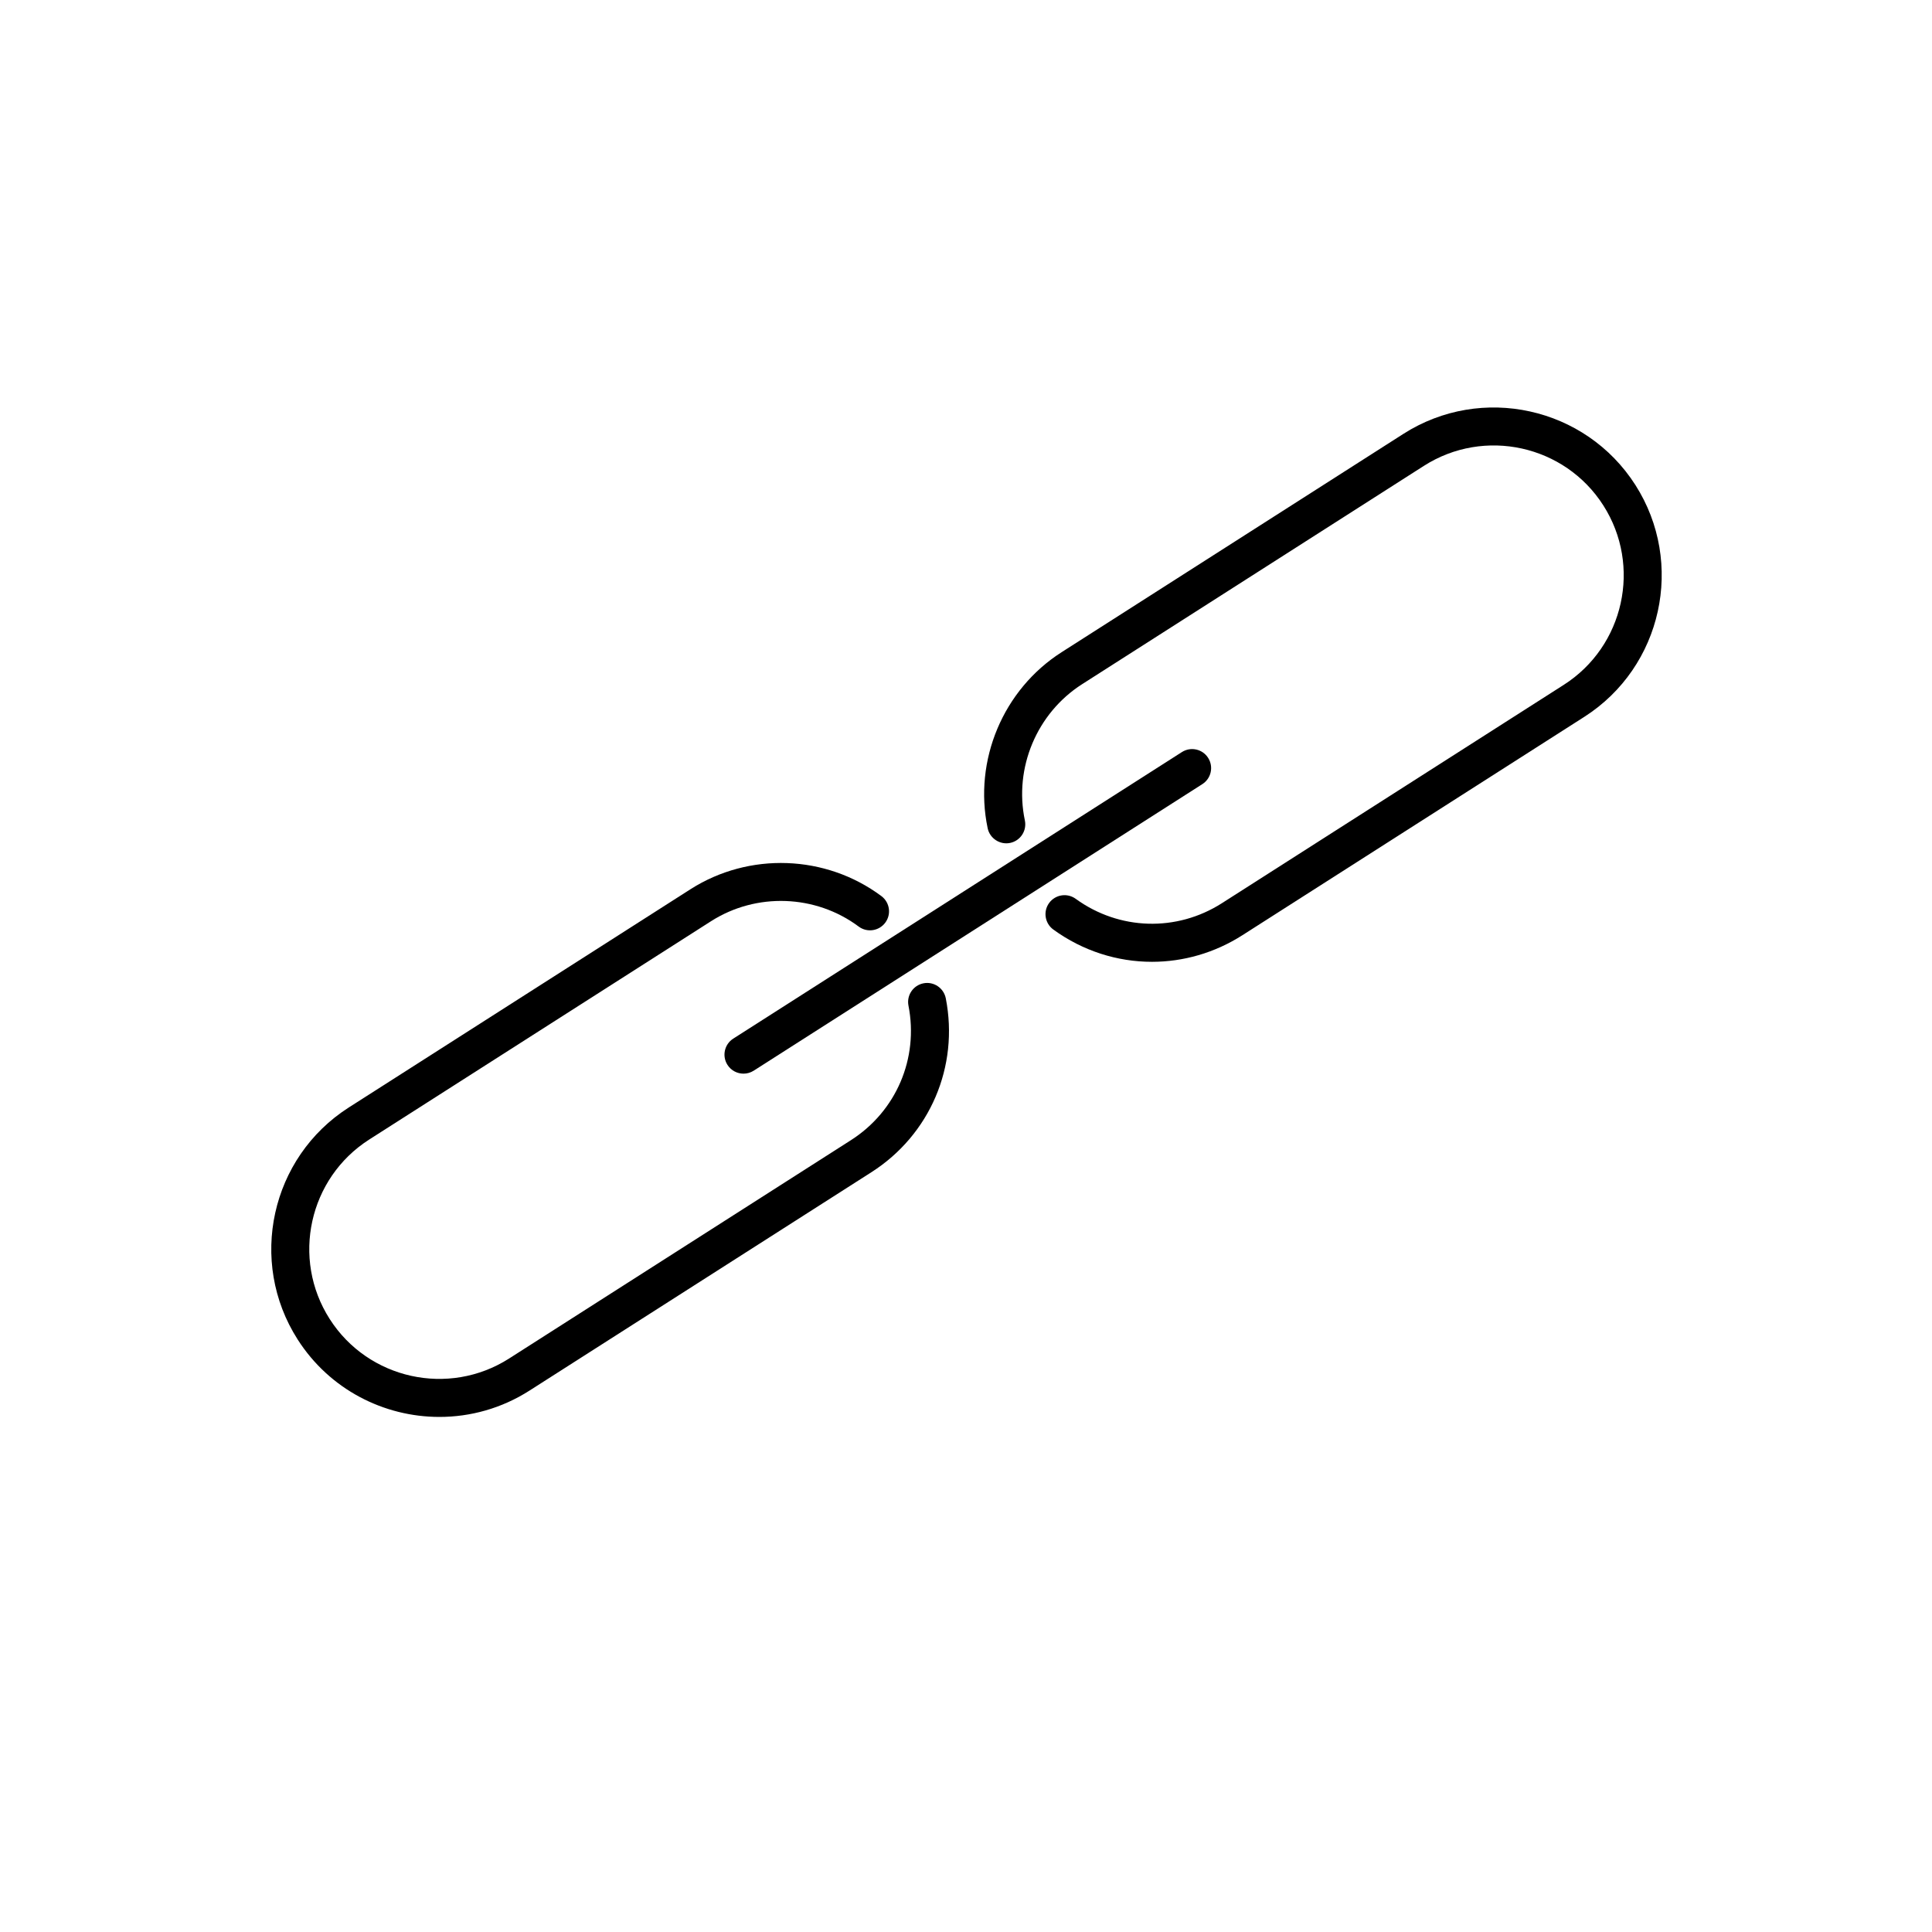
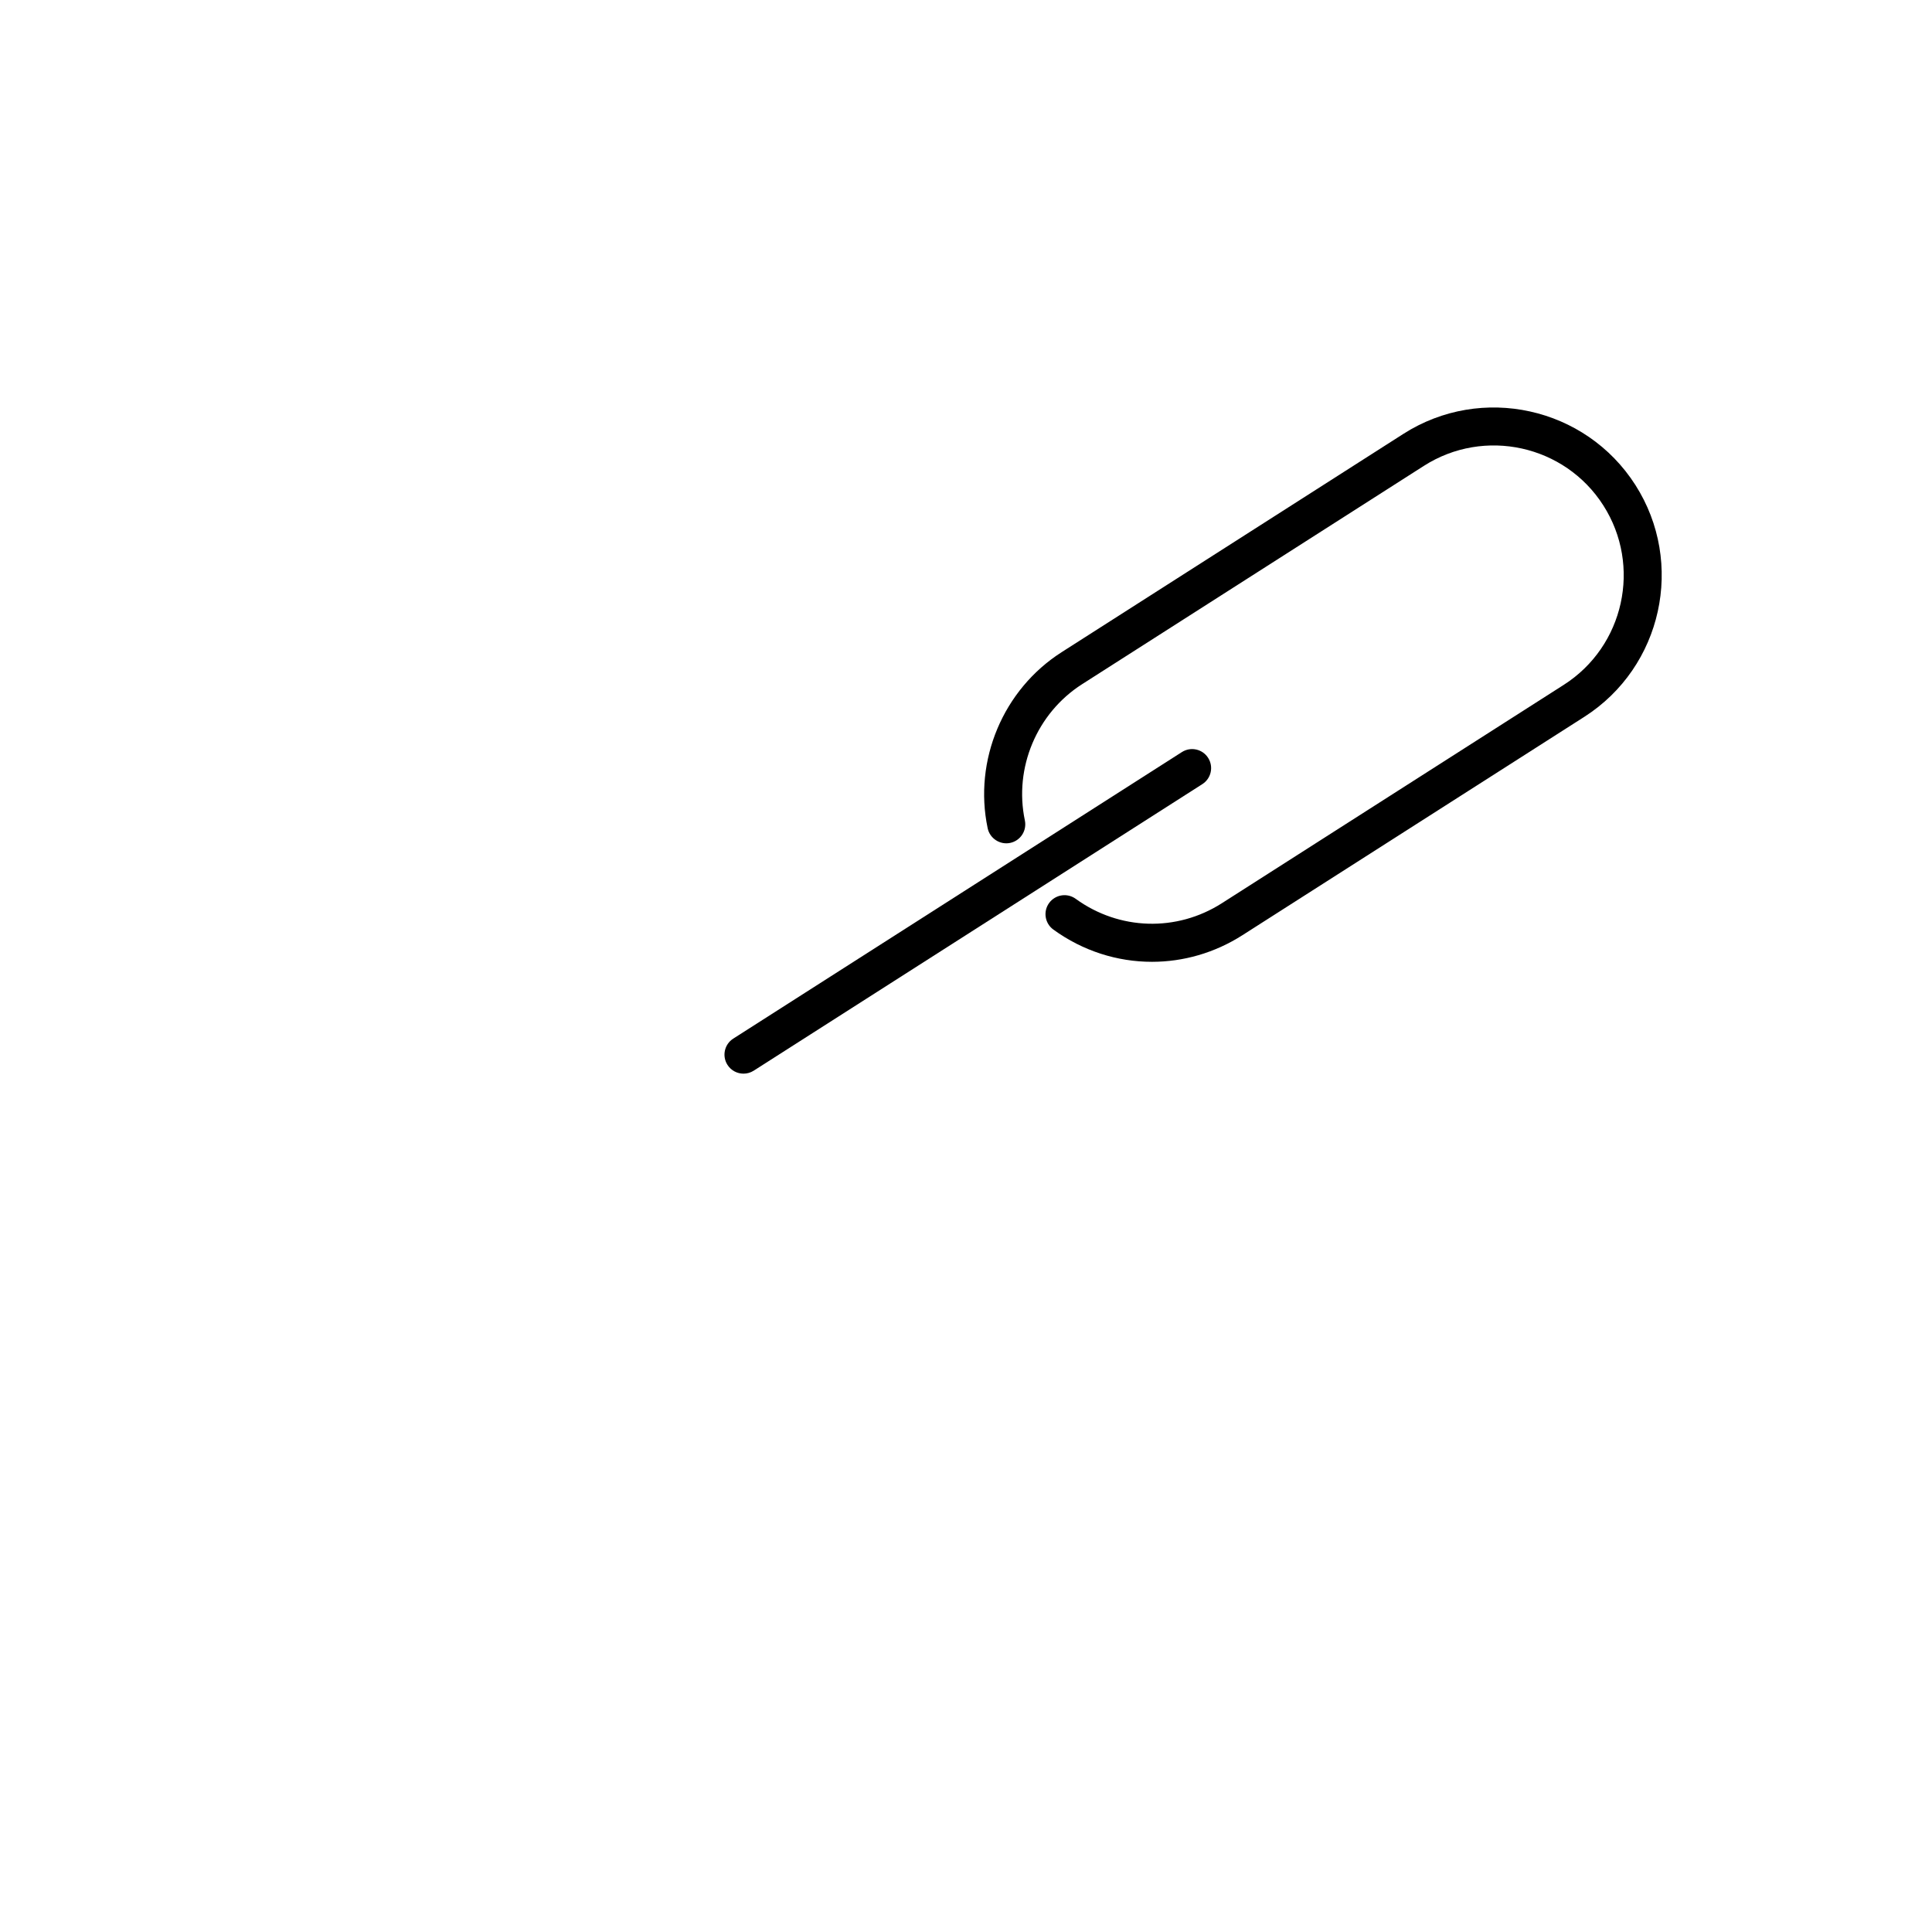
<svg xmlns="http://www.w3.org/2000/svg" fill="#000000" width="800px" height="800px" version="1.1" viewBox="144 144 512 512">
  <g>
    <path d="m449.28 398.89c-9.164 0-18.309-2.863-26.137-8.551-2.246-1.633-2.75-4.785-1.117-7.031 1.637-2.246 4.777-2.75 7.039-1.117 11.539 8.379 26.766 8.832 38.773 1.152l90.578-57.852c16-10.219 20.703-31.543 10.484-47.551-10.219-16.008-31.547-20.703-47.551-10.484l-90.582 57.863c-11.996 7.664-18.094 22.168-15.168 36.098 0.57 2.727-1.168 5.394-3.894 5.965-2.672 0.57-5.391-1.168-5.965-3.894-3.777-18.008 4.098-36.754 19.609-46.656l90.578-57.859c20.676-13.203 48.25-7.133 61.465 13.551 13.203 20.68 7.129 48.254-13.551 61.461l-90.582 57.852c-7.375 4.711-15.684 7.055-23.98 7.055z" />
-     <path d="m260.45 519.5c-14.695 0-29.094-7.254-37.574-20.535-13.211-20.676-7.133-48.25 13.547-61.465l90.574-57.852c15.512-9.898 35.832-9.168 50.578 1.824 2.231 1.668 2.691 4.82 1.027 7.047-1.664 2.227-4.82 2.695-7.047 1.027-11.41-8.508-27.137-9.07-39.133-1.41l-90.578 57.852c-15.996 10.223-20.703 31.555-10.48 47.551 10.211 15.996 31.543 20.703 47.551 10.48l90.574-57.852c12.016-7.672 18.008-21.68 15.262-35.668-0.535-2.731 1.246-5.375 3.977-5.914 2.734-0.539 5.375 1.25 5.914 3.977 3.547 18.086-4.195 36.184-19.73 46.098l-90.578 57.852c-7.402 4.731-15.691 6.988-23.883 6.988z" />
    <path d="m341.04 428.53c-1.664 0-3.289-0.82-4.254-2.328-1.496-2.344-0.812-5.461 1.535-6.957l118.89-75.934c2.344-1.5 5.461-0.816 6.957 1.535 1.496 2.344 0.812 5.457-1.535 6.957l-118.89 75.938c-0.84 0.535-1.777 0.789-2.703 0.789z" />
  </g>
</svg>